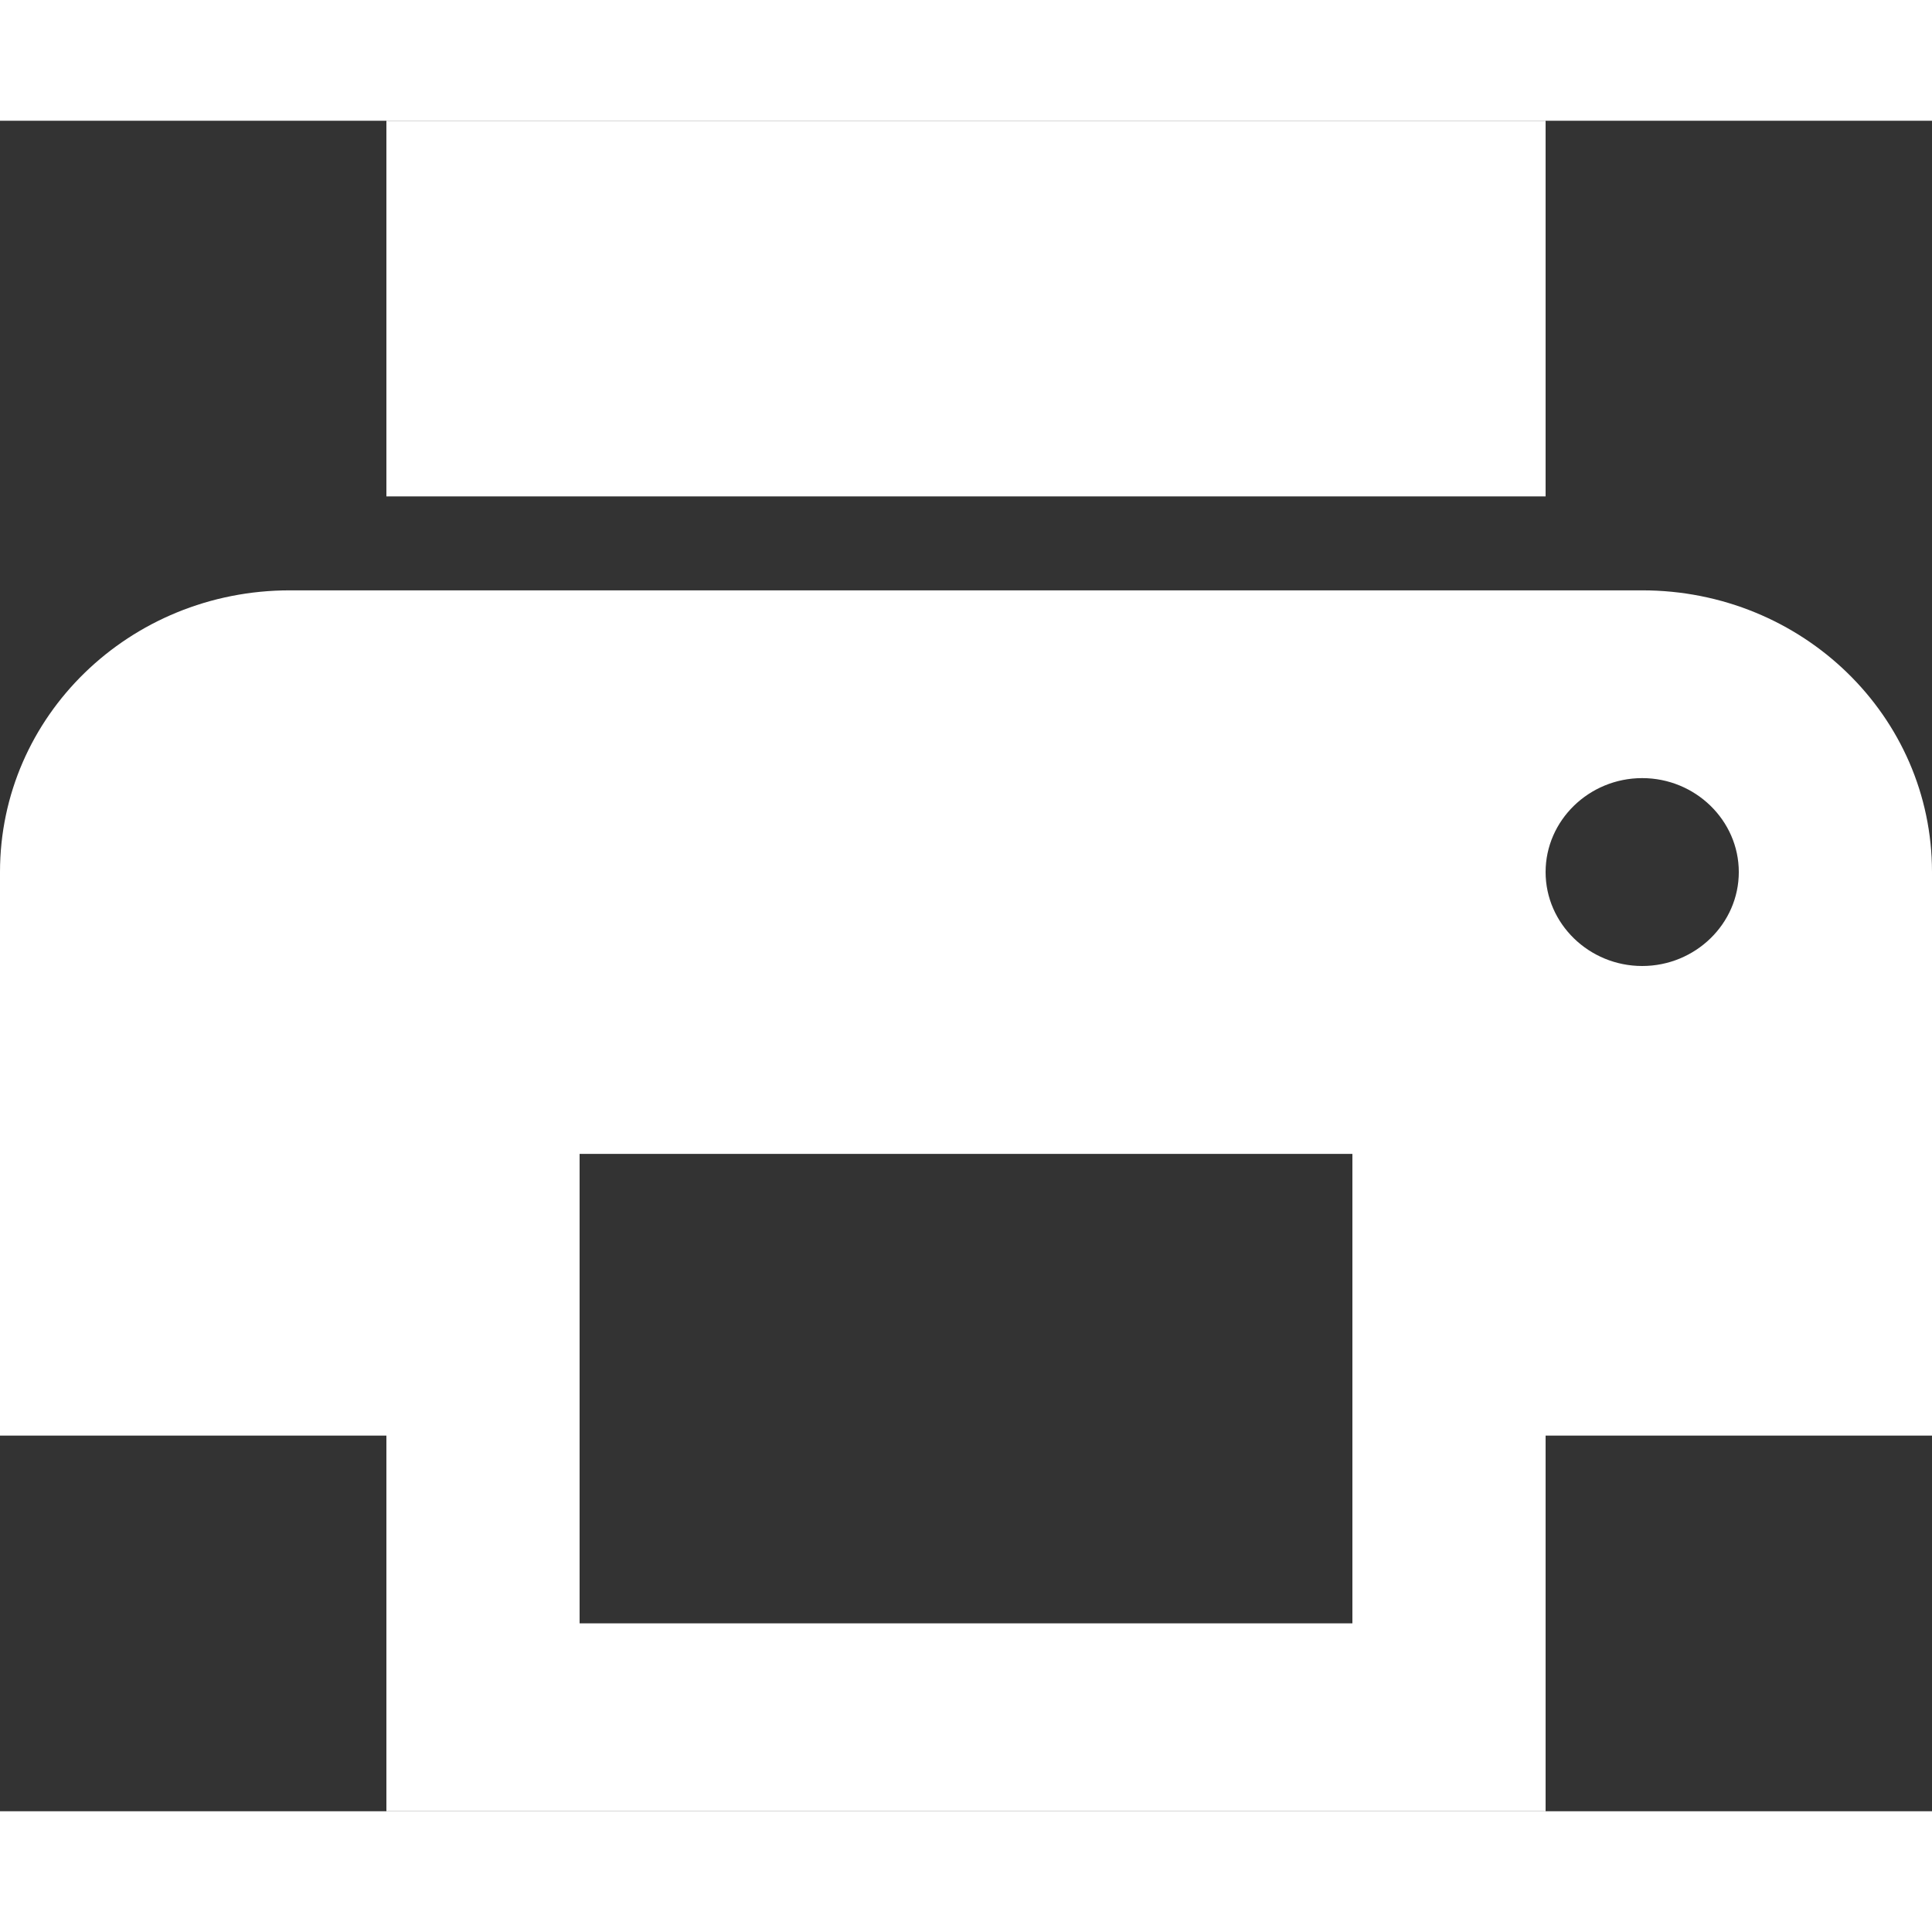
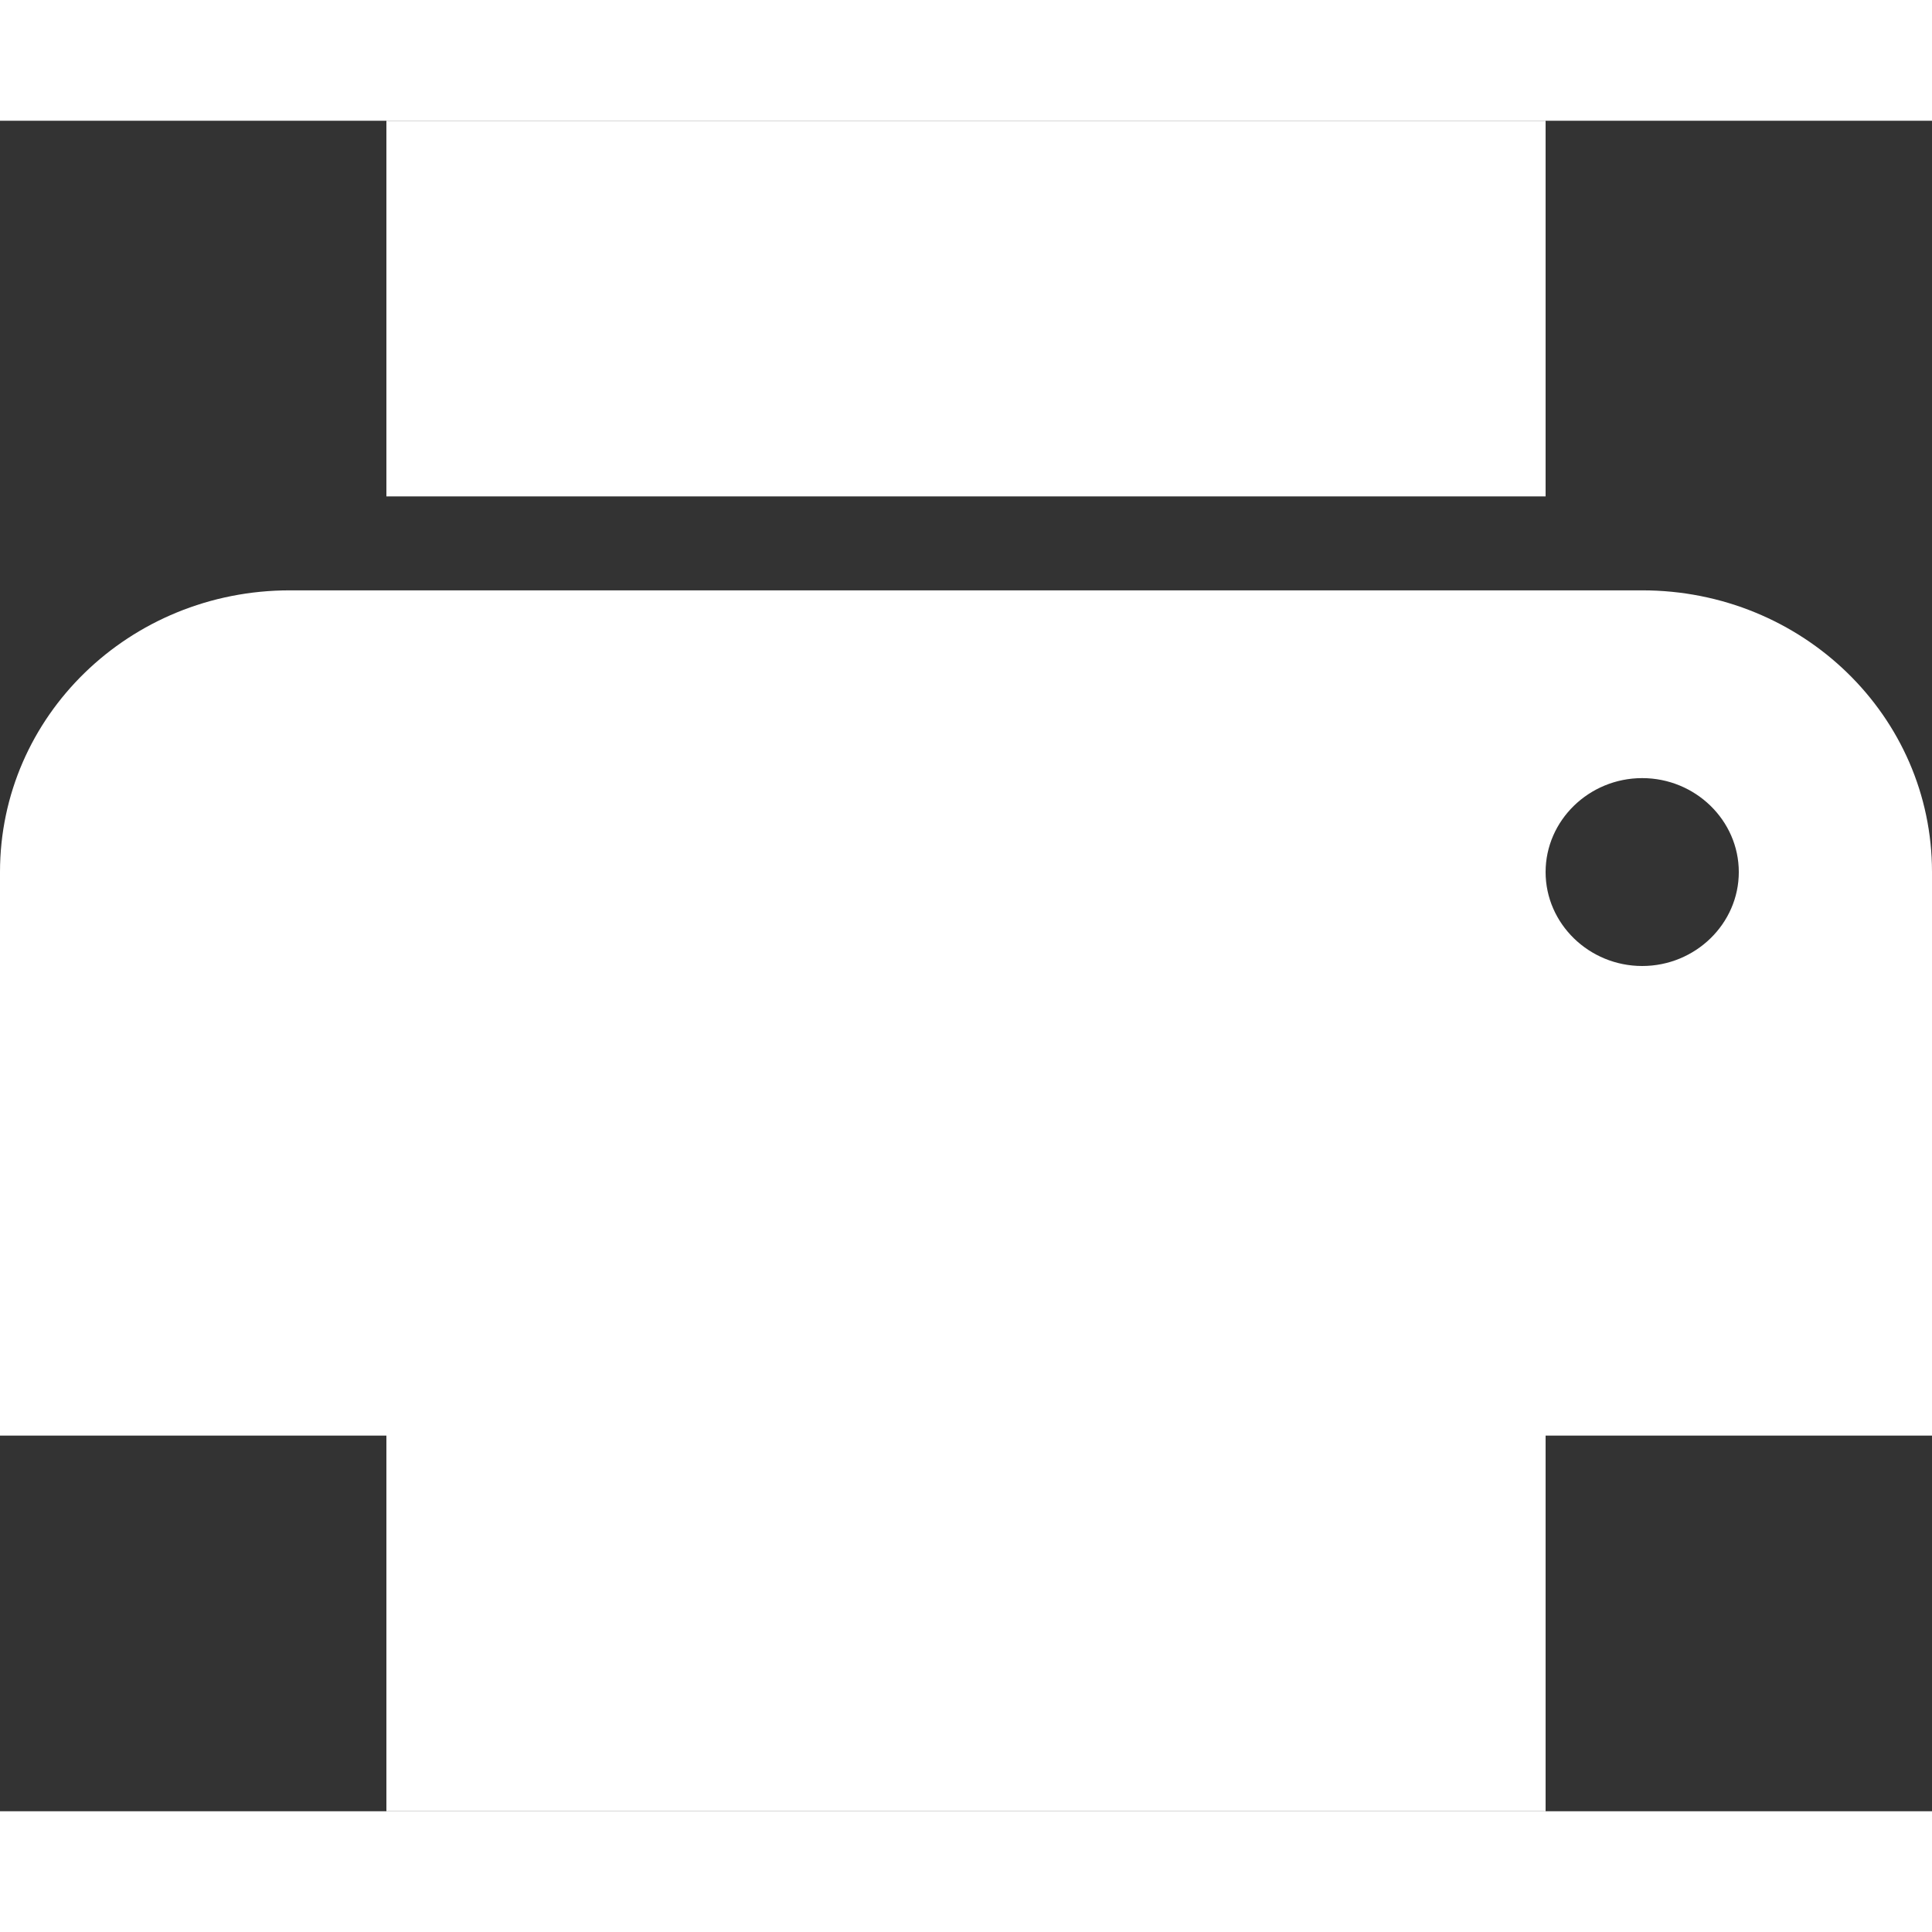
<svg xmlns="http://www.w3.org/2000/svg" width="20" height="20" viewBox="0 0 16 14" fill="none">
  <rect x="0" y="0" width="16" height="14" fill="#333333" stroke="none" />
-   <path d="M13.6 3.889H2.4C1.072 3.889 0 4.931 0 6.222V10.889H3.2V14H12.8V10.889H16V6.222C16 4.931 14.928 3.889 13.6 3.889ZM11.2 12.444H4.8V8.556H11.2V12.444ZM13.6 7C13.16 7 12.8 6.65 12.8 6.222C12.8 5.794 13.16 5.444 13.6 5.444C14.04 5.444 14.4 5.794 14.4 6.222C14.4 6.65 14.04 7 13.6 7ZM12.8 0H3.2V3.111H12.8V0Z" fill="white" />
+   <path d="M13.6 3.889H2.4C1.072 3.889 0 4.931 0 6.222V10.889H3.2V14H12.8V10.889H16V6.222C16 4.931 14.928 3.889 13.6 3.889ZM11.2 12.444H4.8H11.2V12.444ZM13.6 7C13.16 7 12.8 6.65 12.8 6.222C12.8 5.794 13.16 5.444 13.6 5.444C14.04 5.444 14.4 5.794 14.4 6.222C14.4 6.65 14.04 7 13.6 7ZM12.8 0H3.2V3.111H12.8V0Z" fill="white" />
</svg>